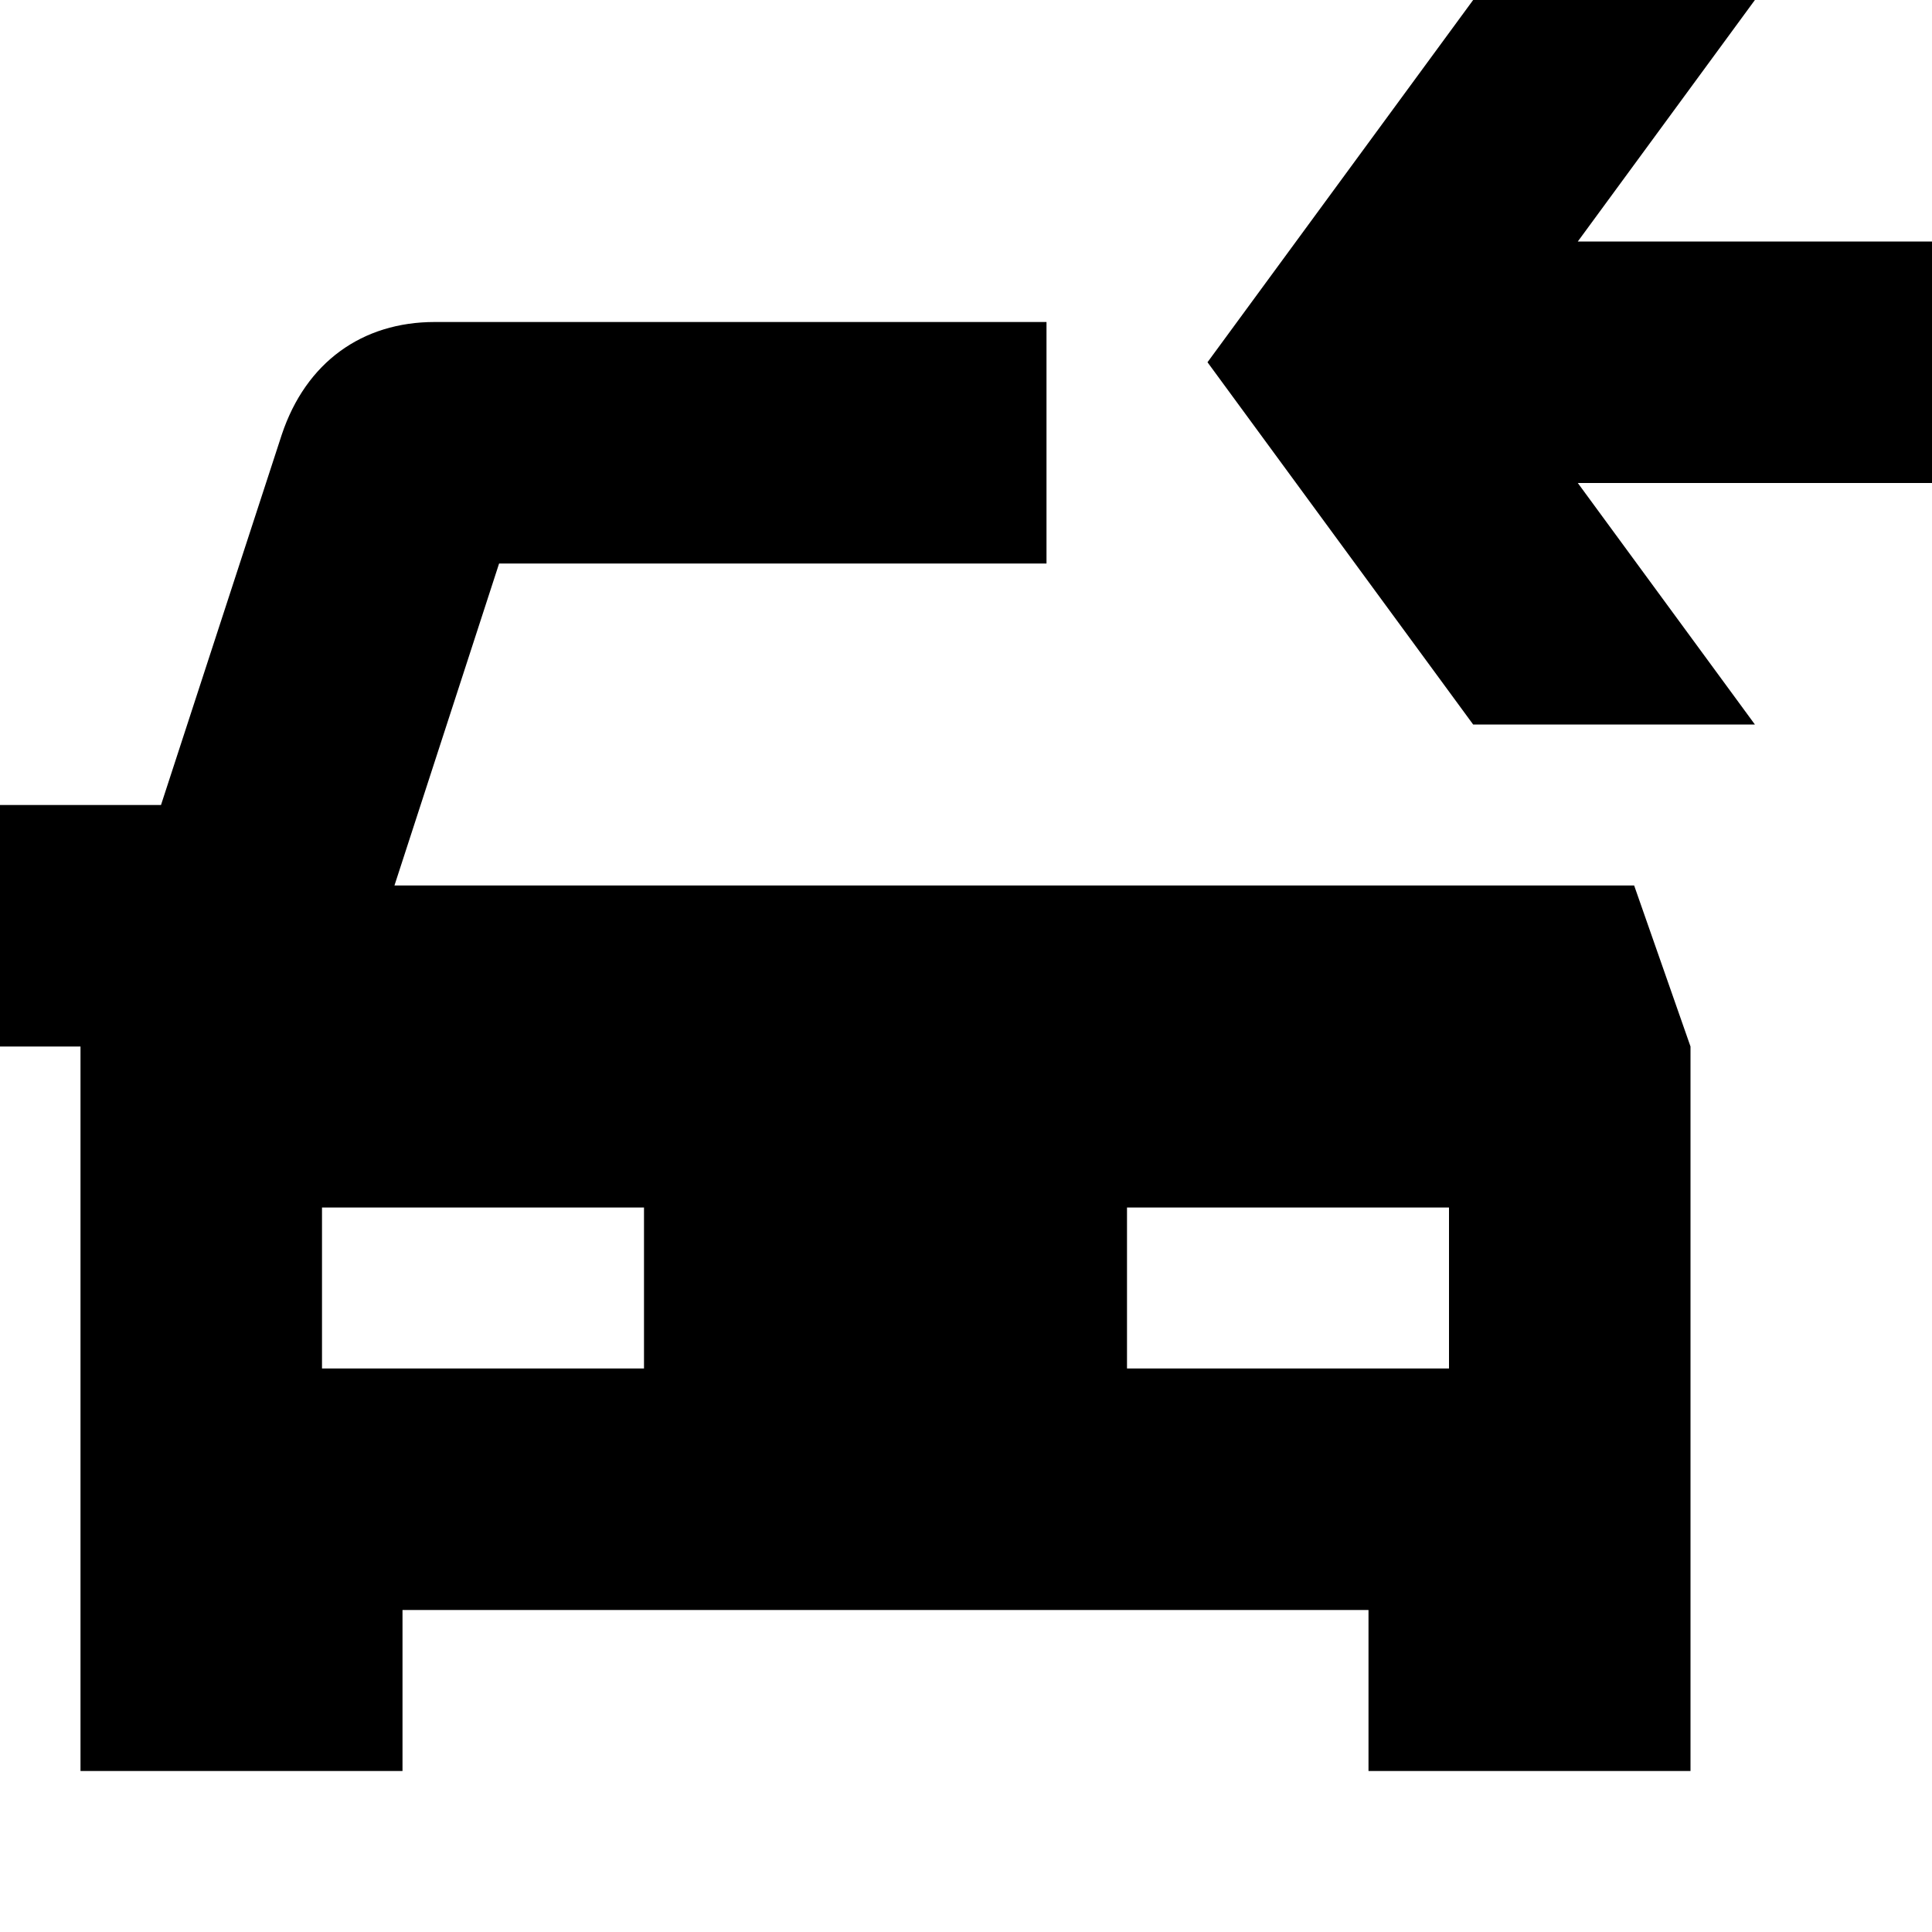
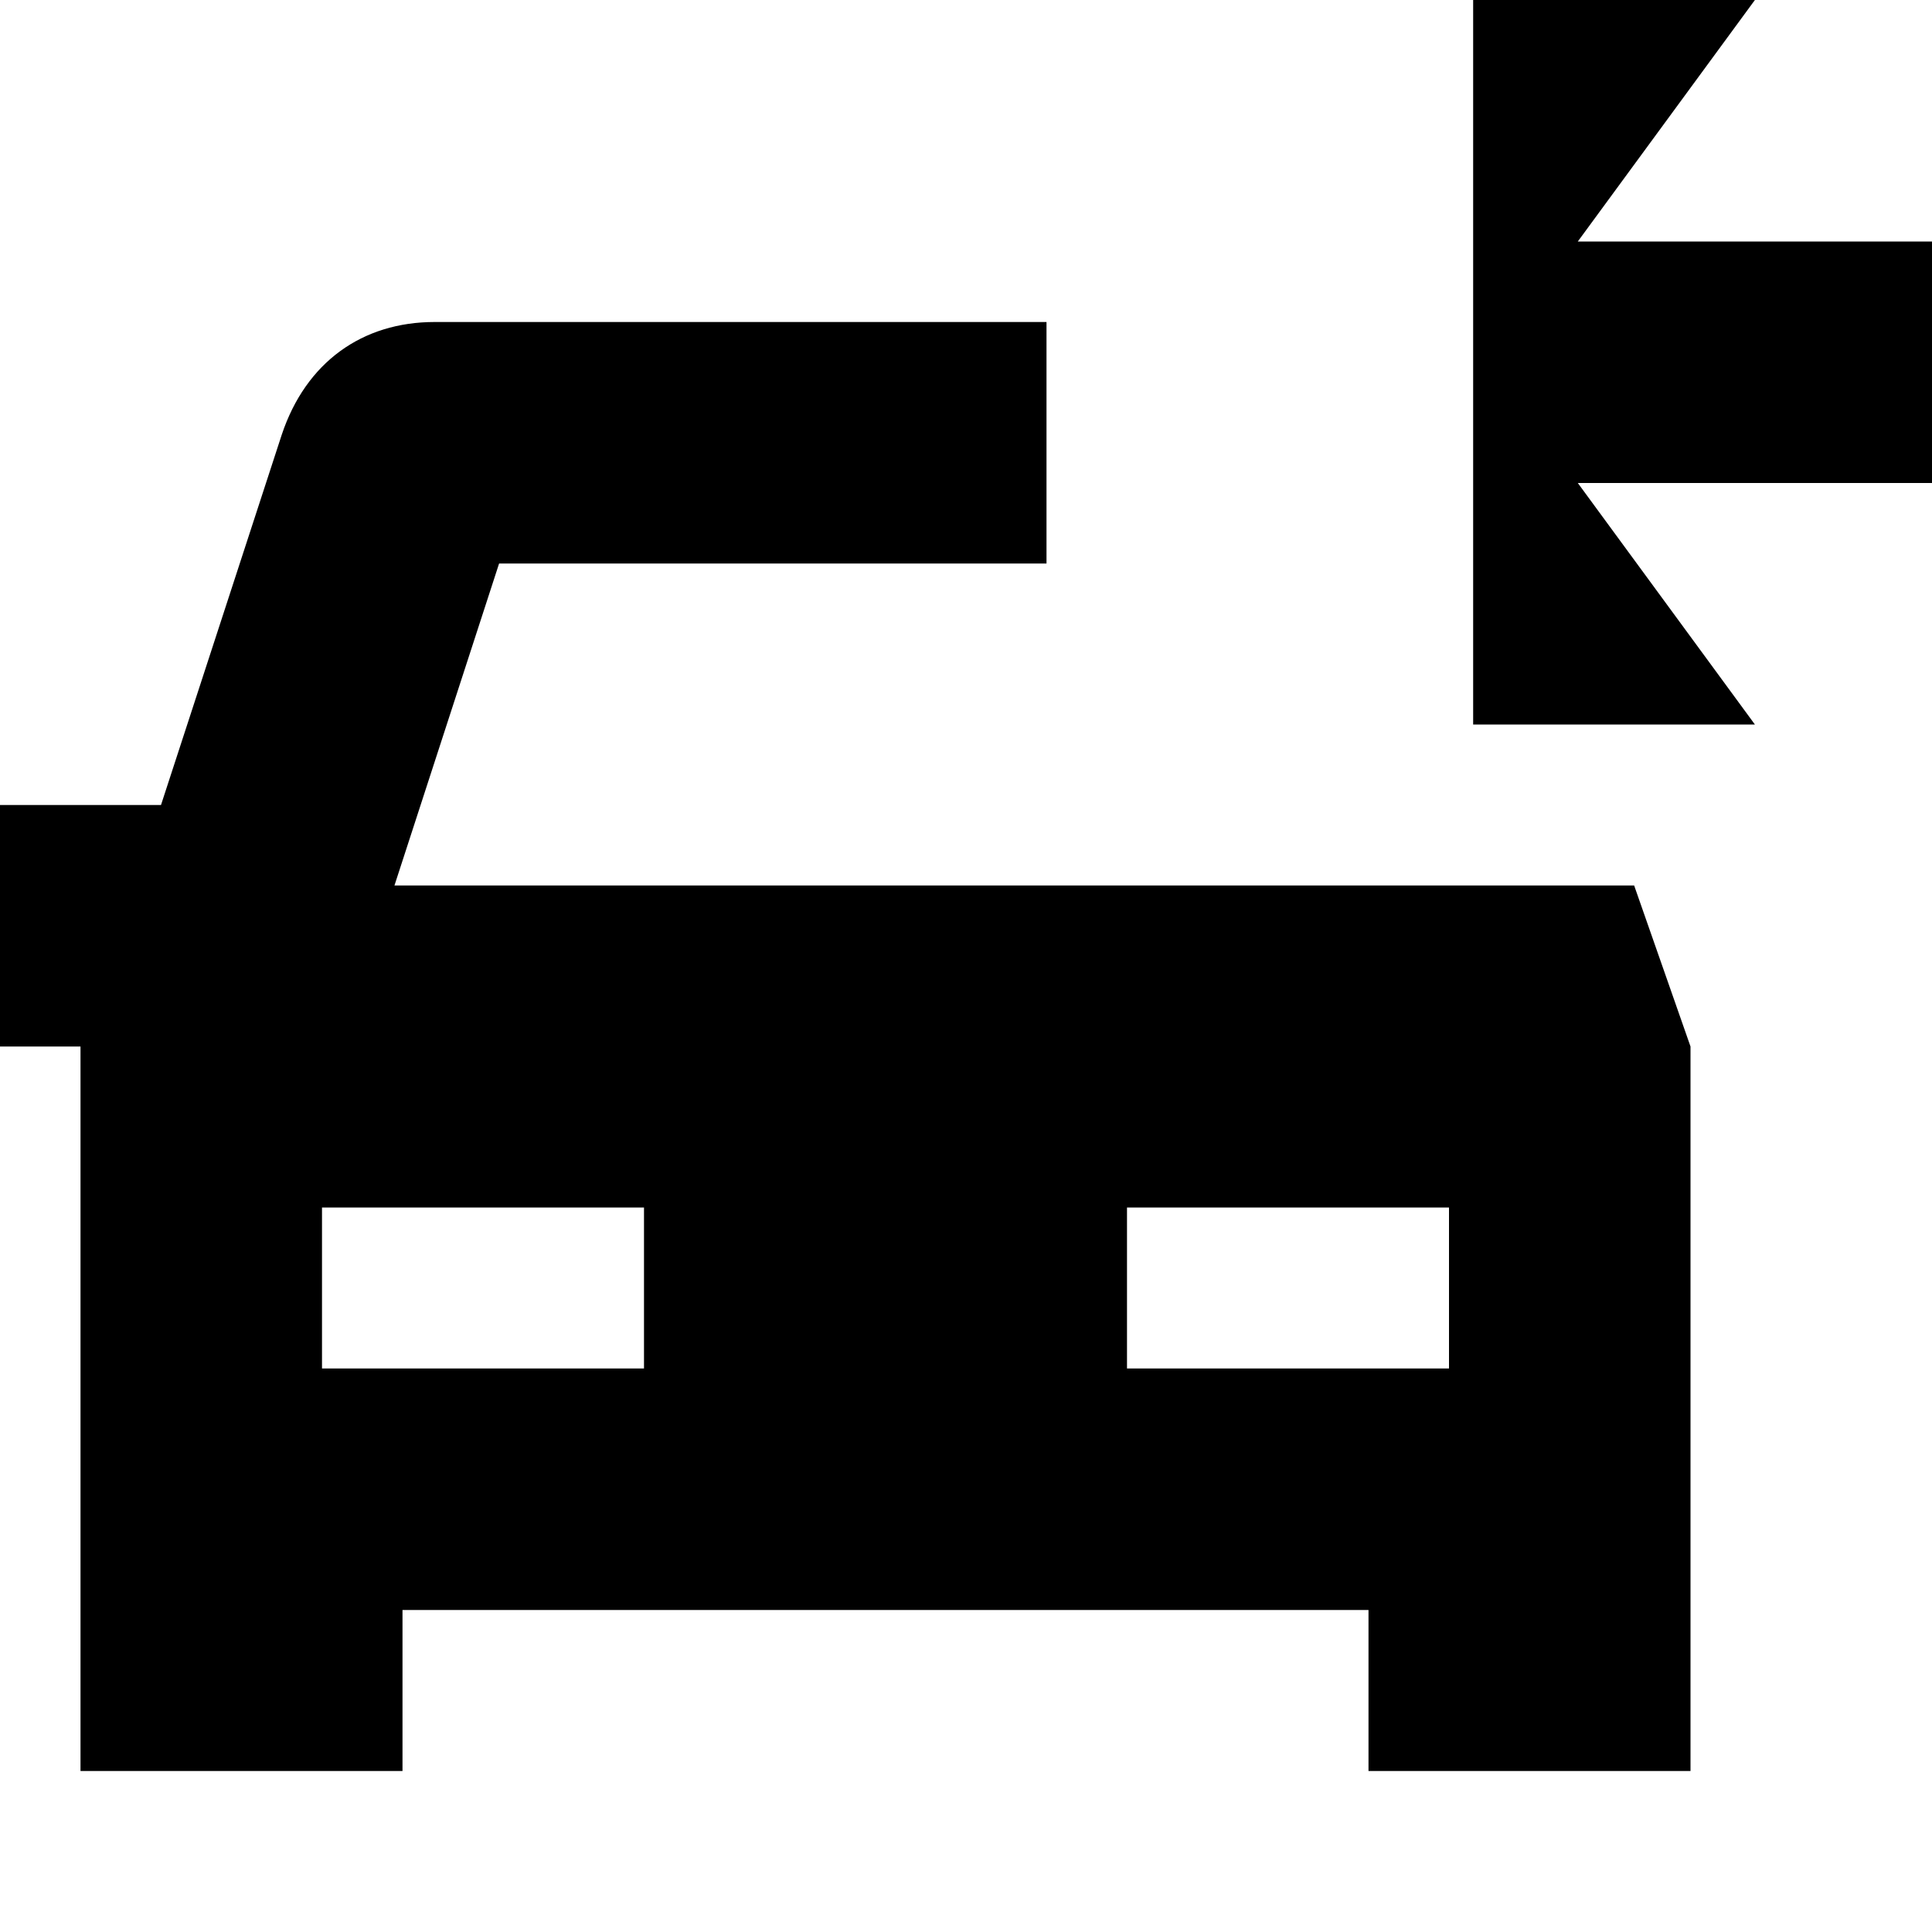
<svg xmlns="http://www.w3.org/2000/svg" width="24" height="24" viewBox="0 0 24 24" fill="none">
  <title>Car pickup (filled)</title>
  <g transform="matrix(           1 0           0 1           0 0         )">
-     <path fill-rule="evenodd" clip-rule="evenodd" d="M 21.8 0 L 19.6 3 L 24 3 L 24 6 L 19.6 6 L 21.8 9 L 18.3 9 L 15 4.5 L 18.3 0 L 21.8 0 Z M 6.2 7 L 4.9 11 L 20.3 11 L 21 13 L 21 22 L 17 22 L 17 20 L 5 20 L 5 22 L 1 22 L 1 13 L 0 13 L 0 10 L 2 10 L 3.5 5.4 C 3.8 4.5 4.5 4 5.4 4 L 13 4 L 13 7 L 6.2 7 Z M 4 17 L 8 17 L 8 15 L 4 15 L 4 17 Z M 14 17 L 18 17 L 18 15 L 14 15 L 14 17 Z" fill="currentColor" />
+     <path fill-rule="evenodd" clip-rule="evenodd" d="M 21.8 0 L 19.6 3 L 24 3 L 24 6 L 19.6 6 L 21.8 9 L 18.3 9 L 18.3 0 L 21.8 0 Z M 6.2 7 L 4.9 11 L 20.3 11 L 21 13 L 21 22 L 17 22 L 17 20 L 5 20 L 5 22 L 1 22 L 1 13 L 0 13 L 0 10 L 2 10 L 3.5 5.4 C 3.8 4.5 4.5 4 5.4 4 L 13 4 L 13 7 L 6.2 7 Z M 4 17 L 8 17 L 8 15 L 4 15 L 4 17 Z M 14 17 L 18 17 L 18 15 L 14 15 L 14 17 Z" fill="currentColor" />
  </g>
</svg>